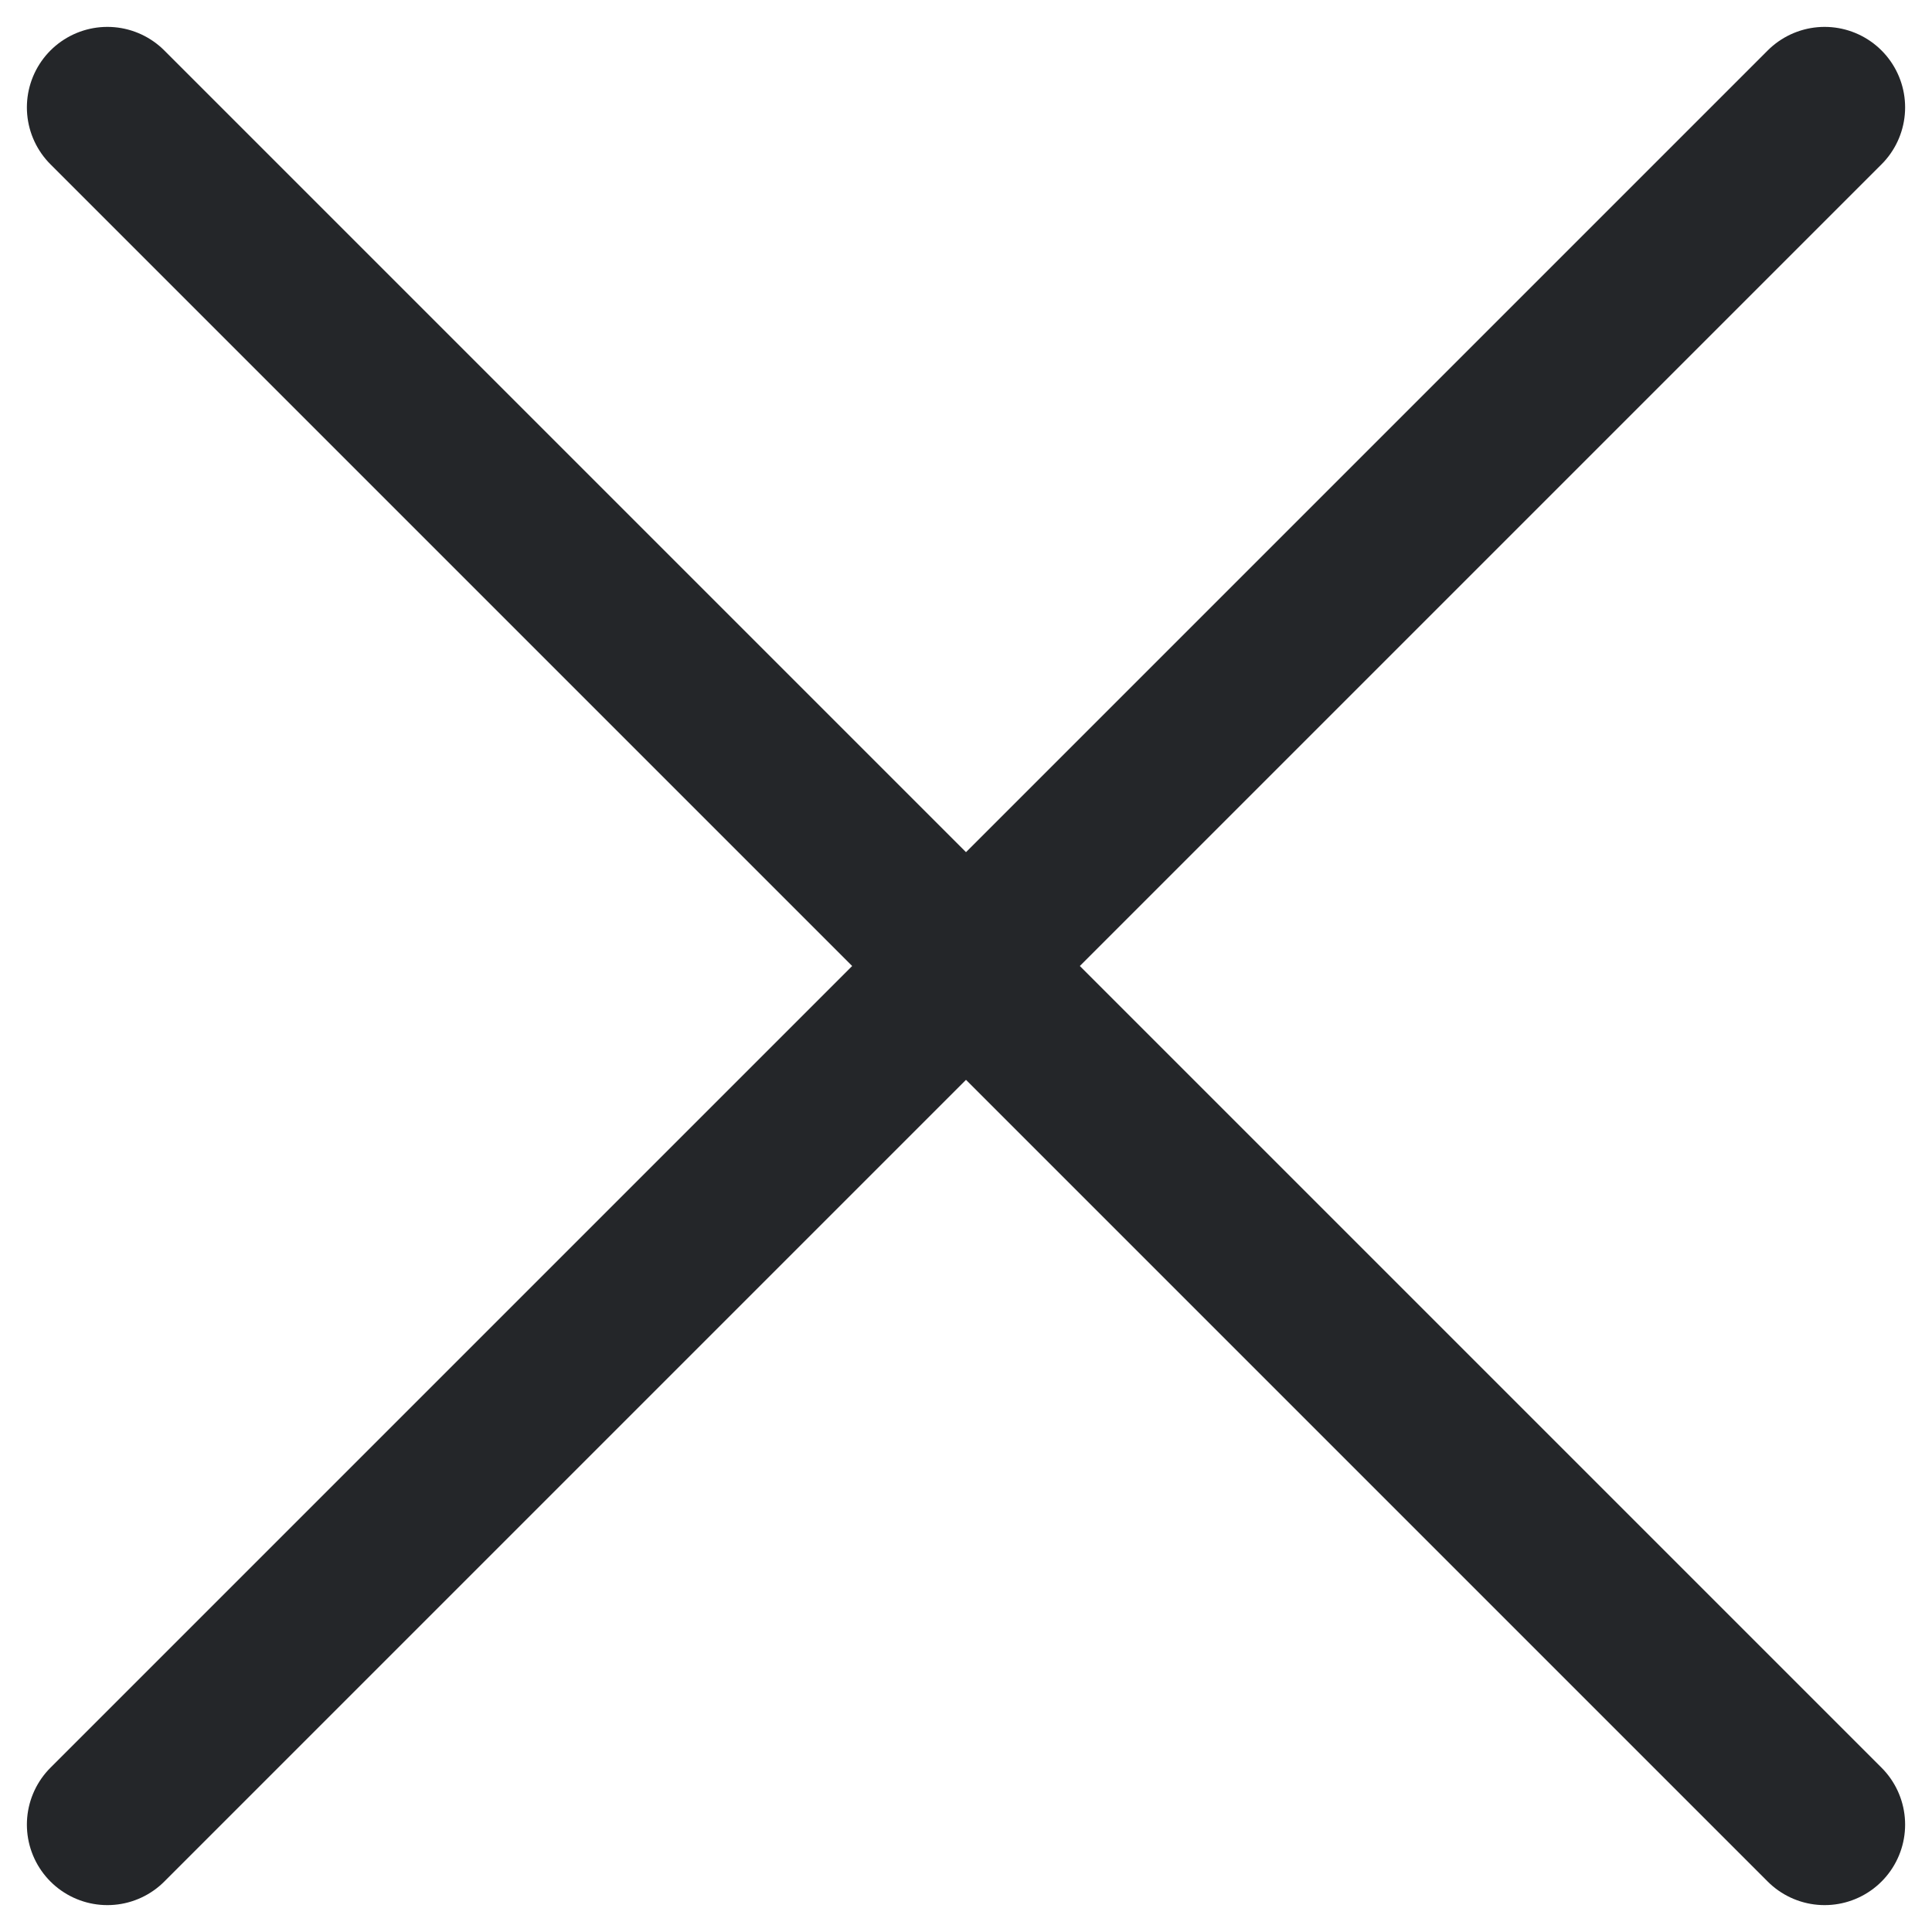
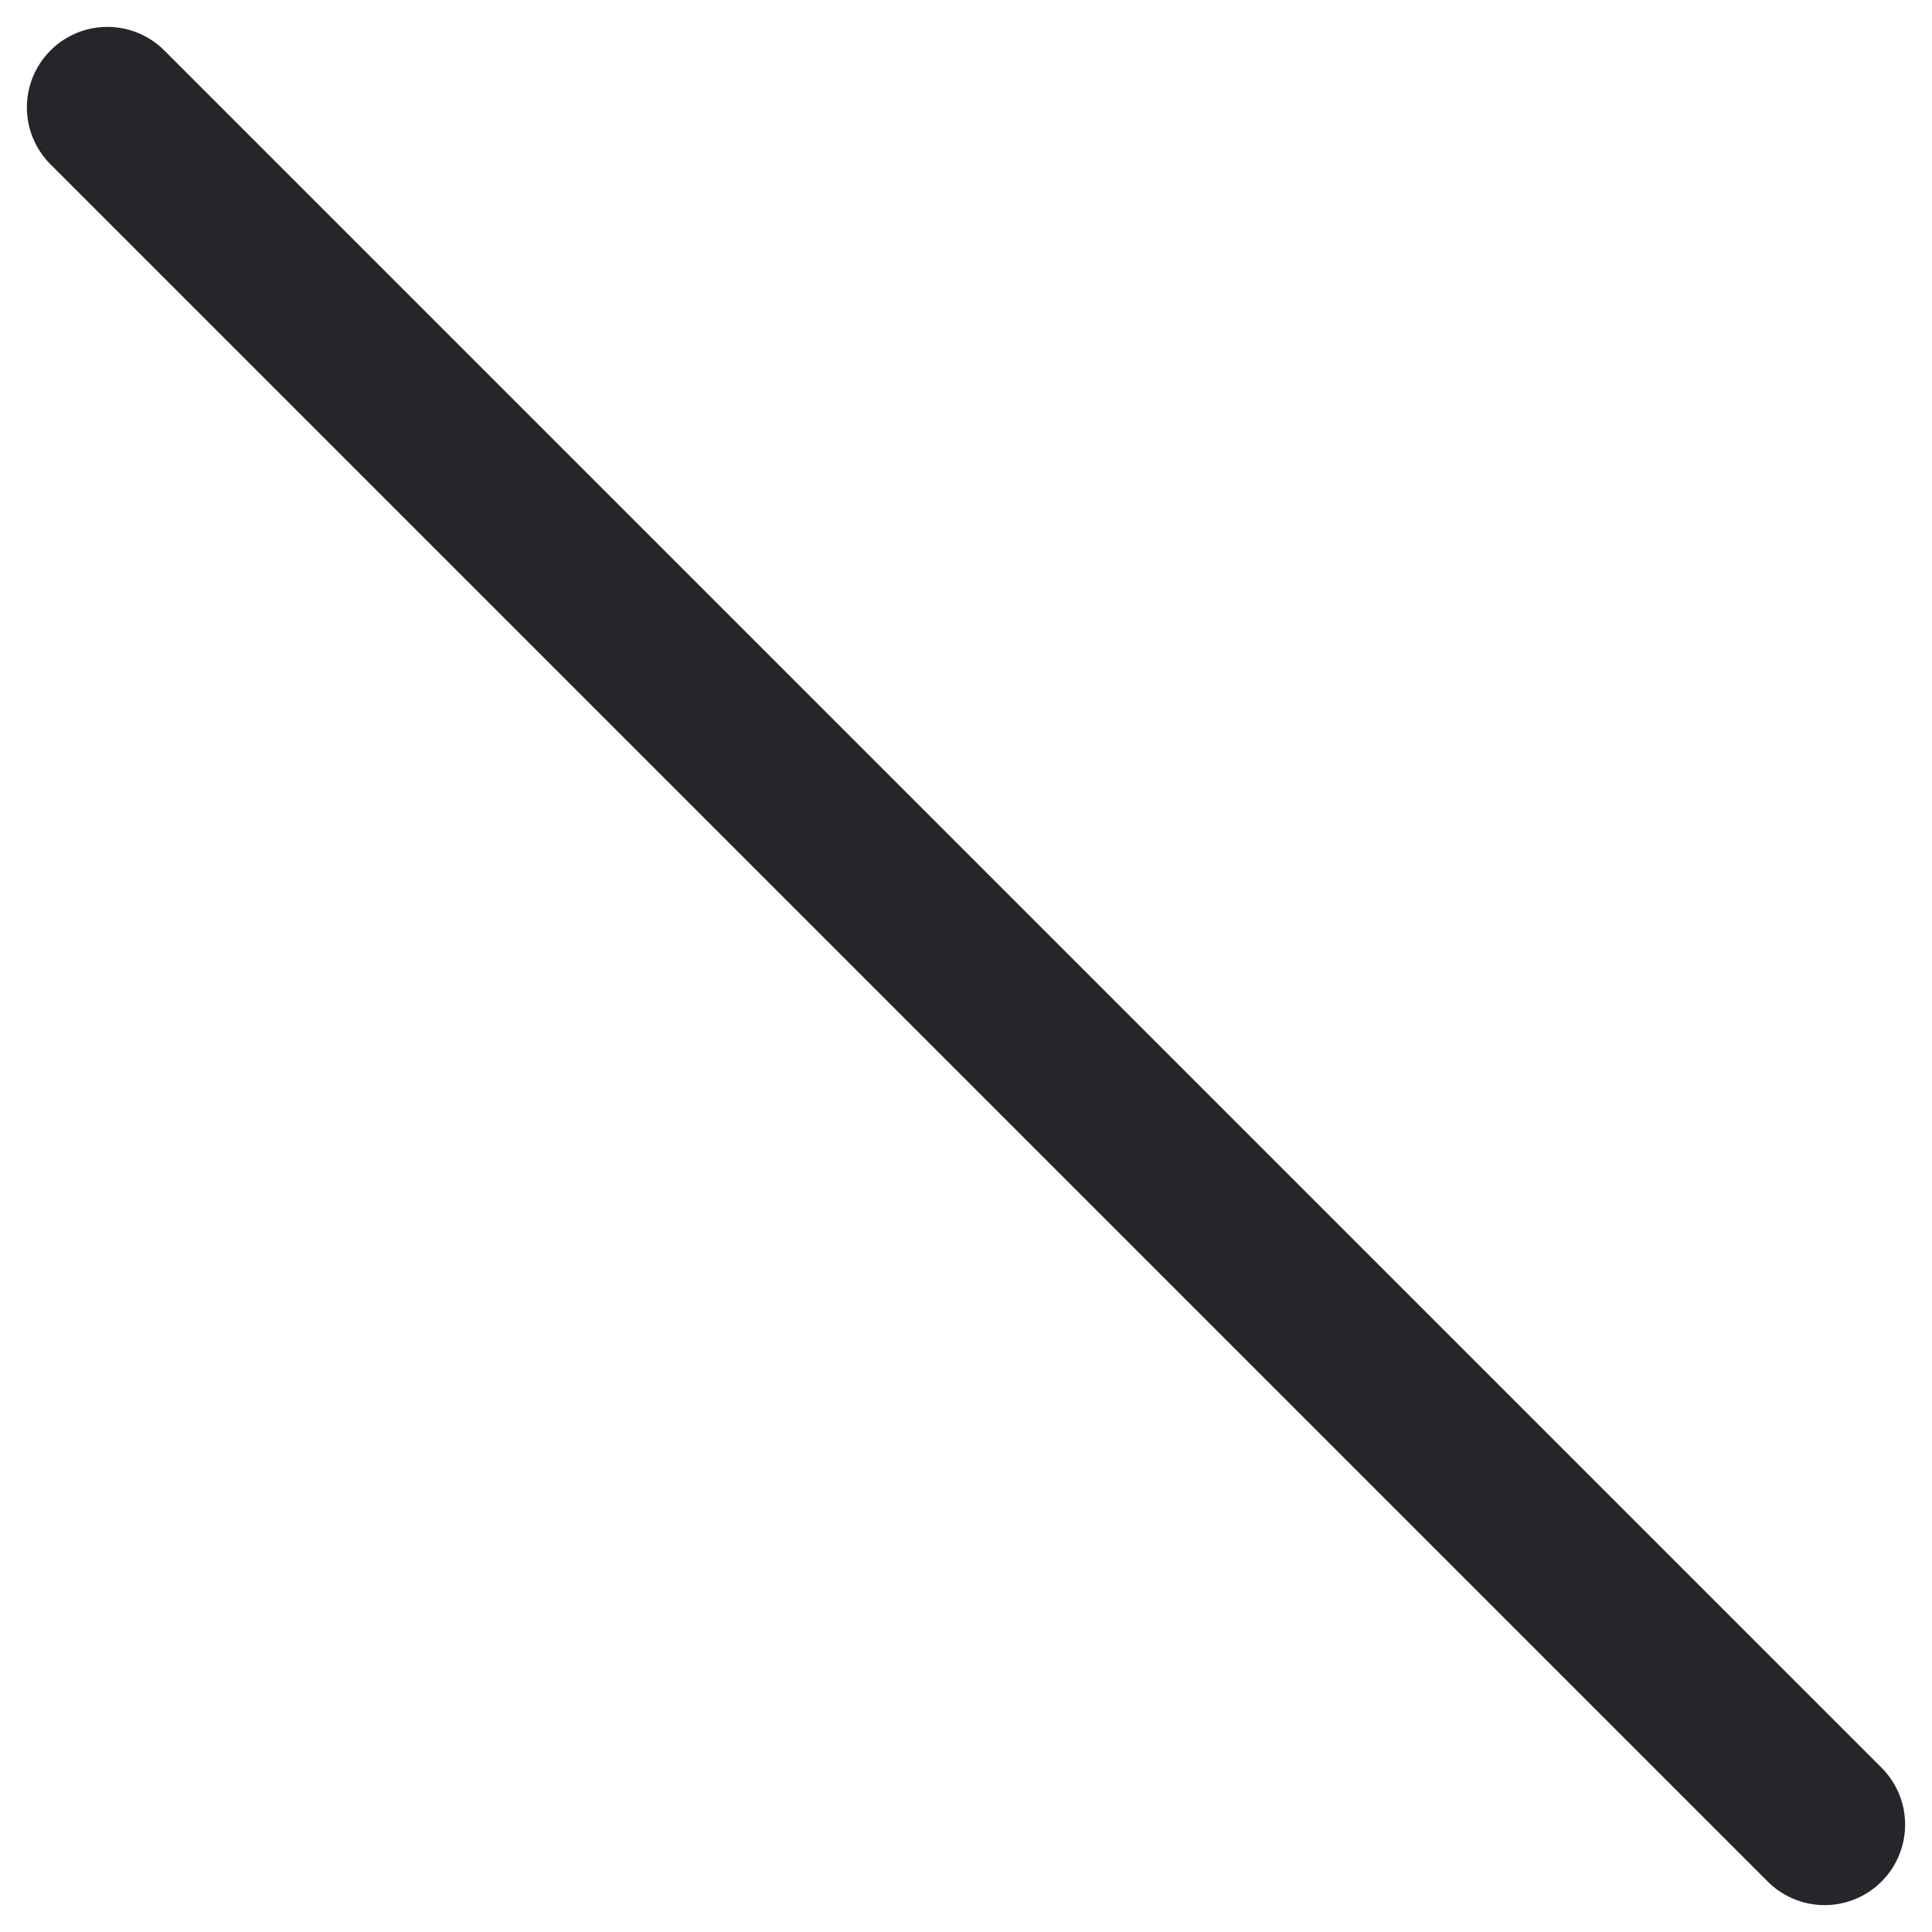
<svg xmlns="http://www.w3.org/2000/svg" width="12" height="12" viewBox="0 0 12 12" fill="none">
-   <path d="M0.667 11.333L11.333 0.667M11.333 11.333L0.667 0.667" stroke="#242629" stroke-linecap="round" stroke-linejoin="round" />
+   <path d="M0.667 11.333M11.333 11.333L0.667 0.667" stroke="#242629" stroke-linecap="round" stroke-linejoin="round" />
</svg>